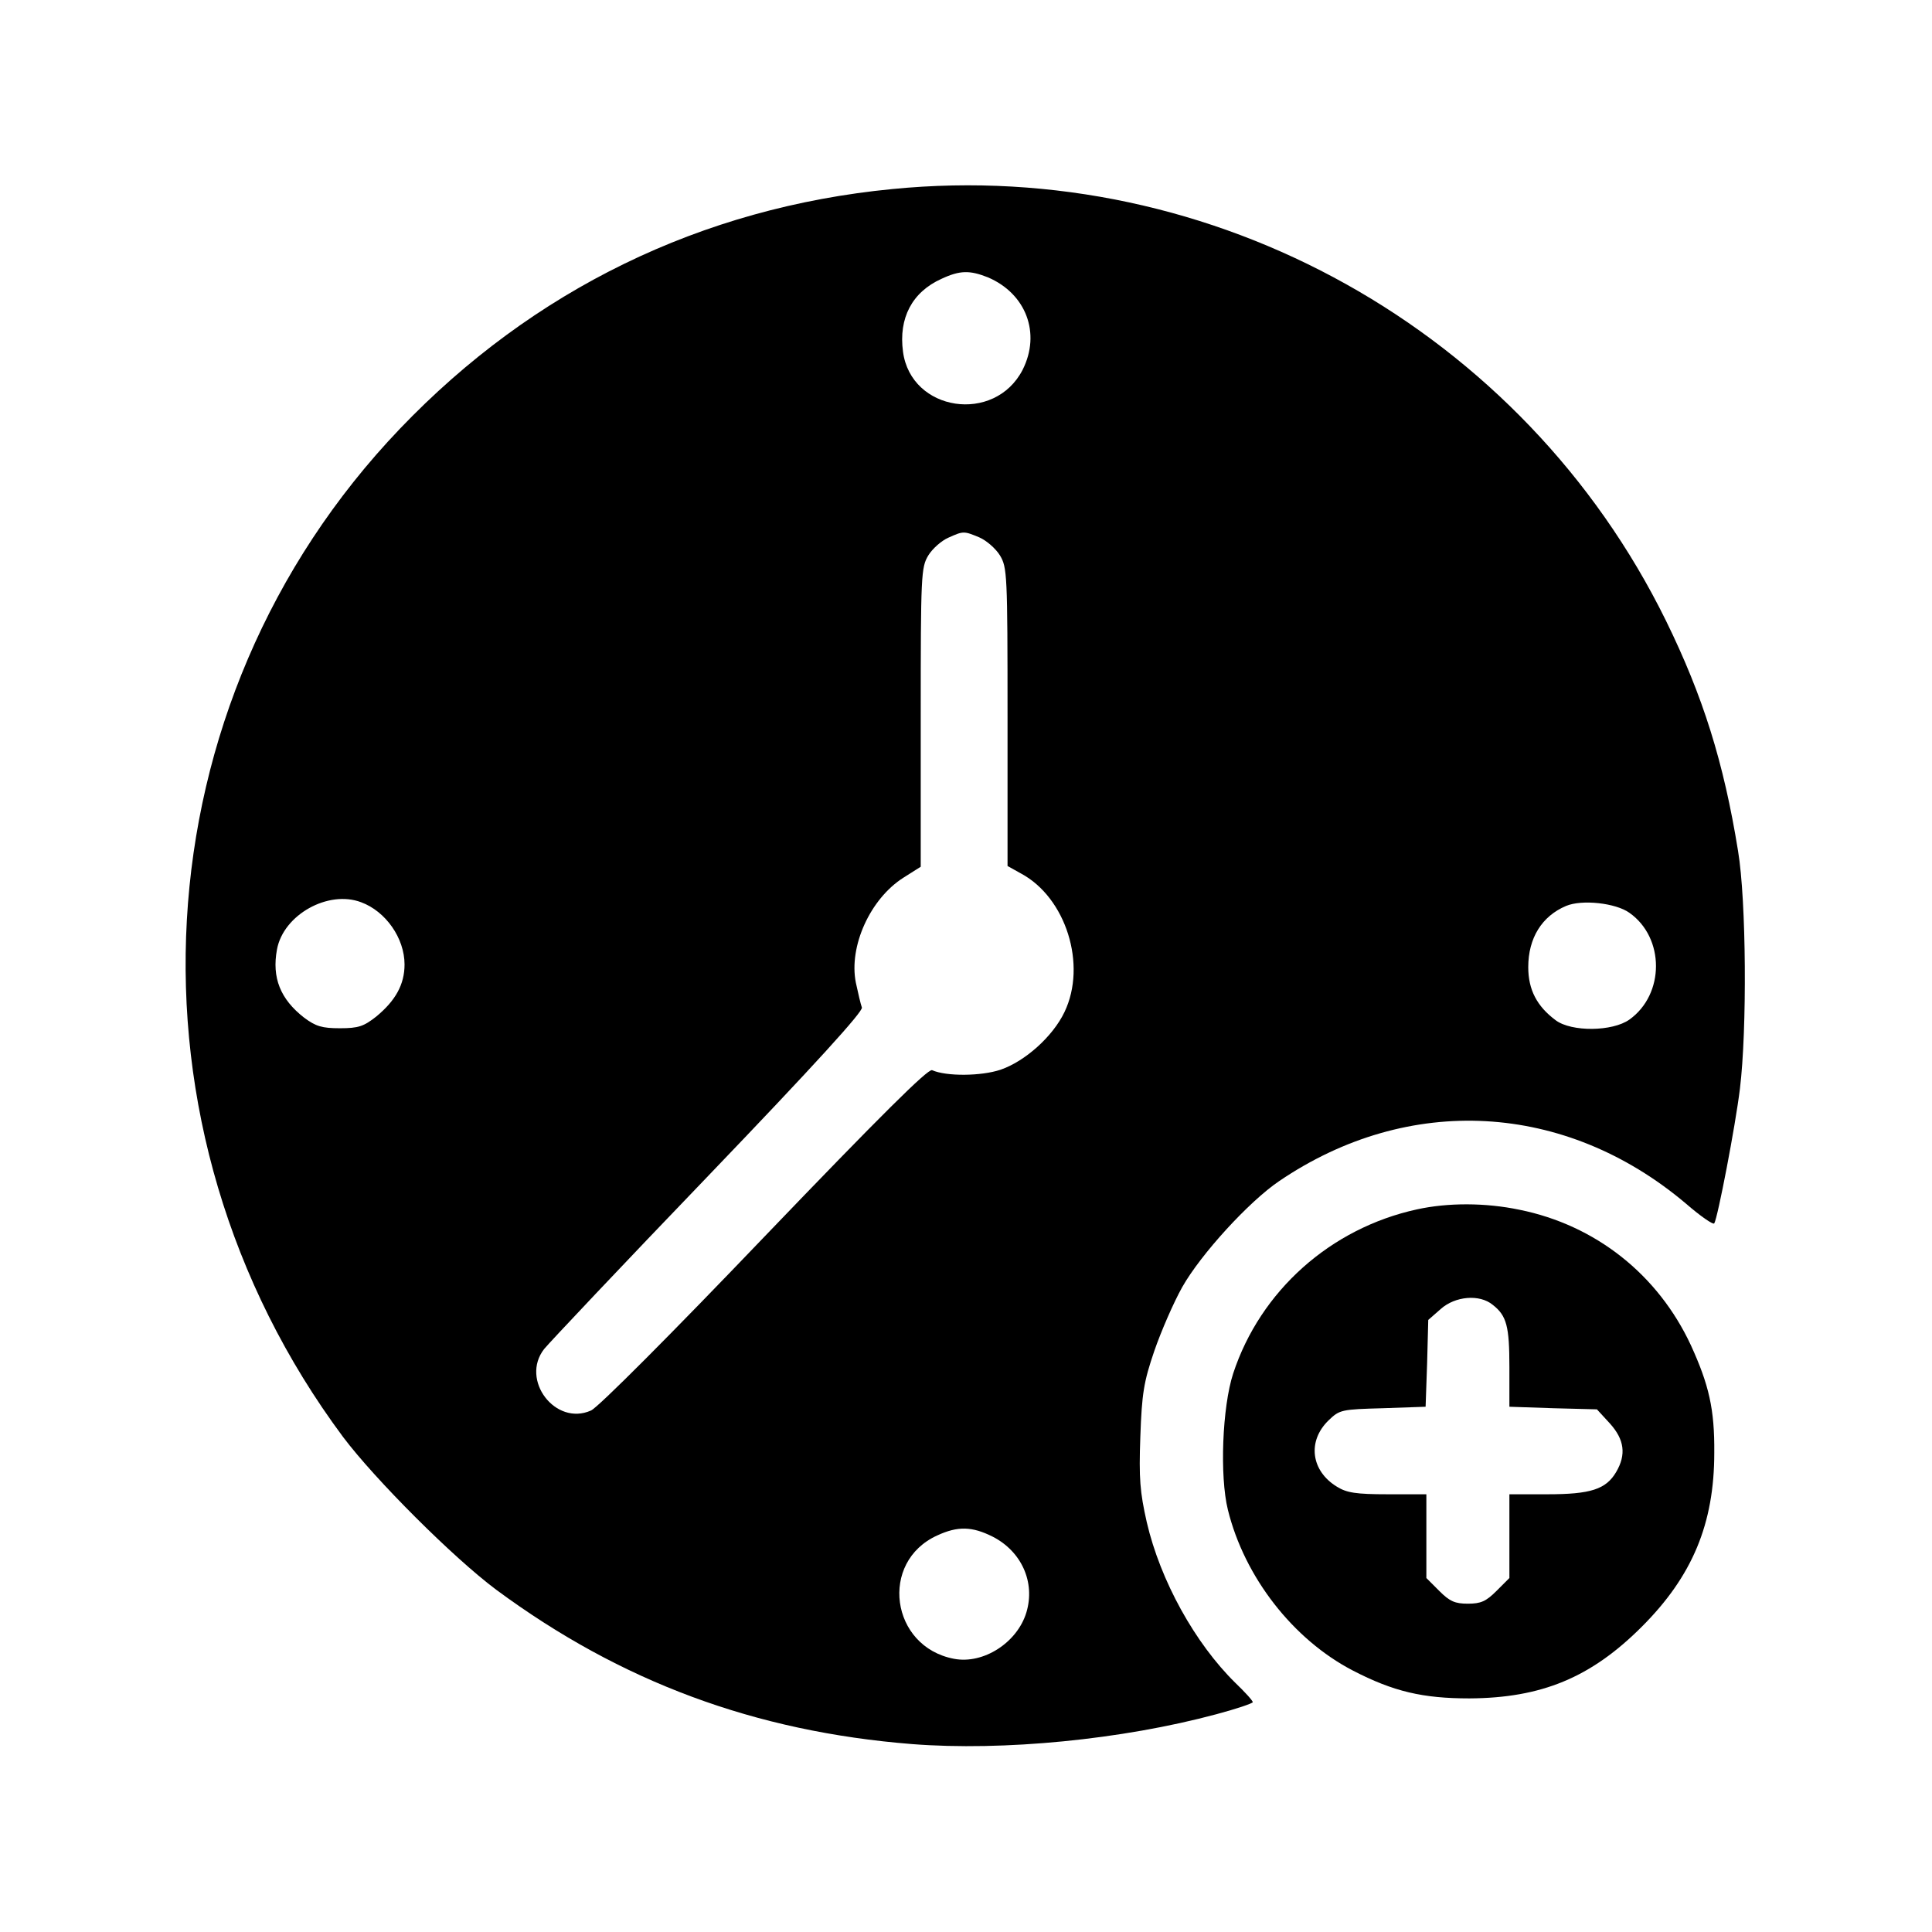
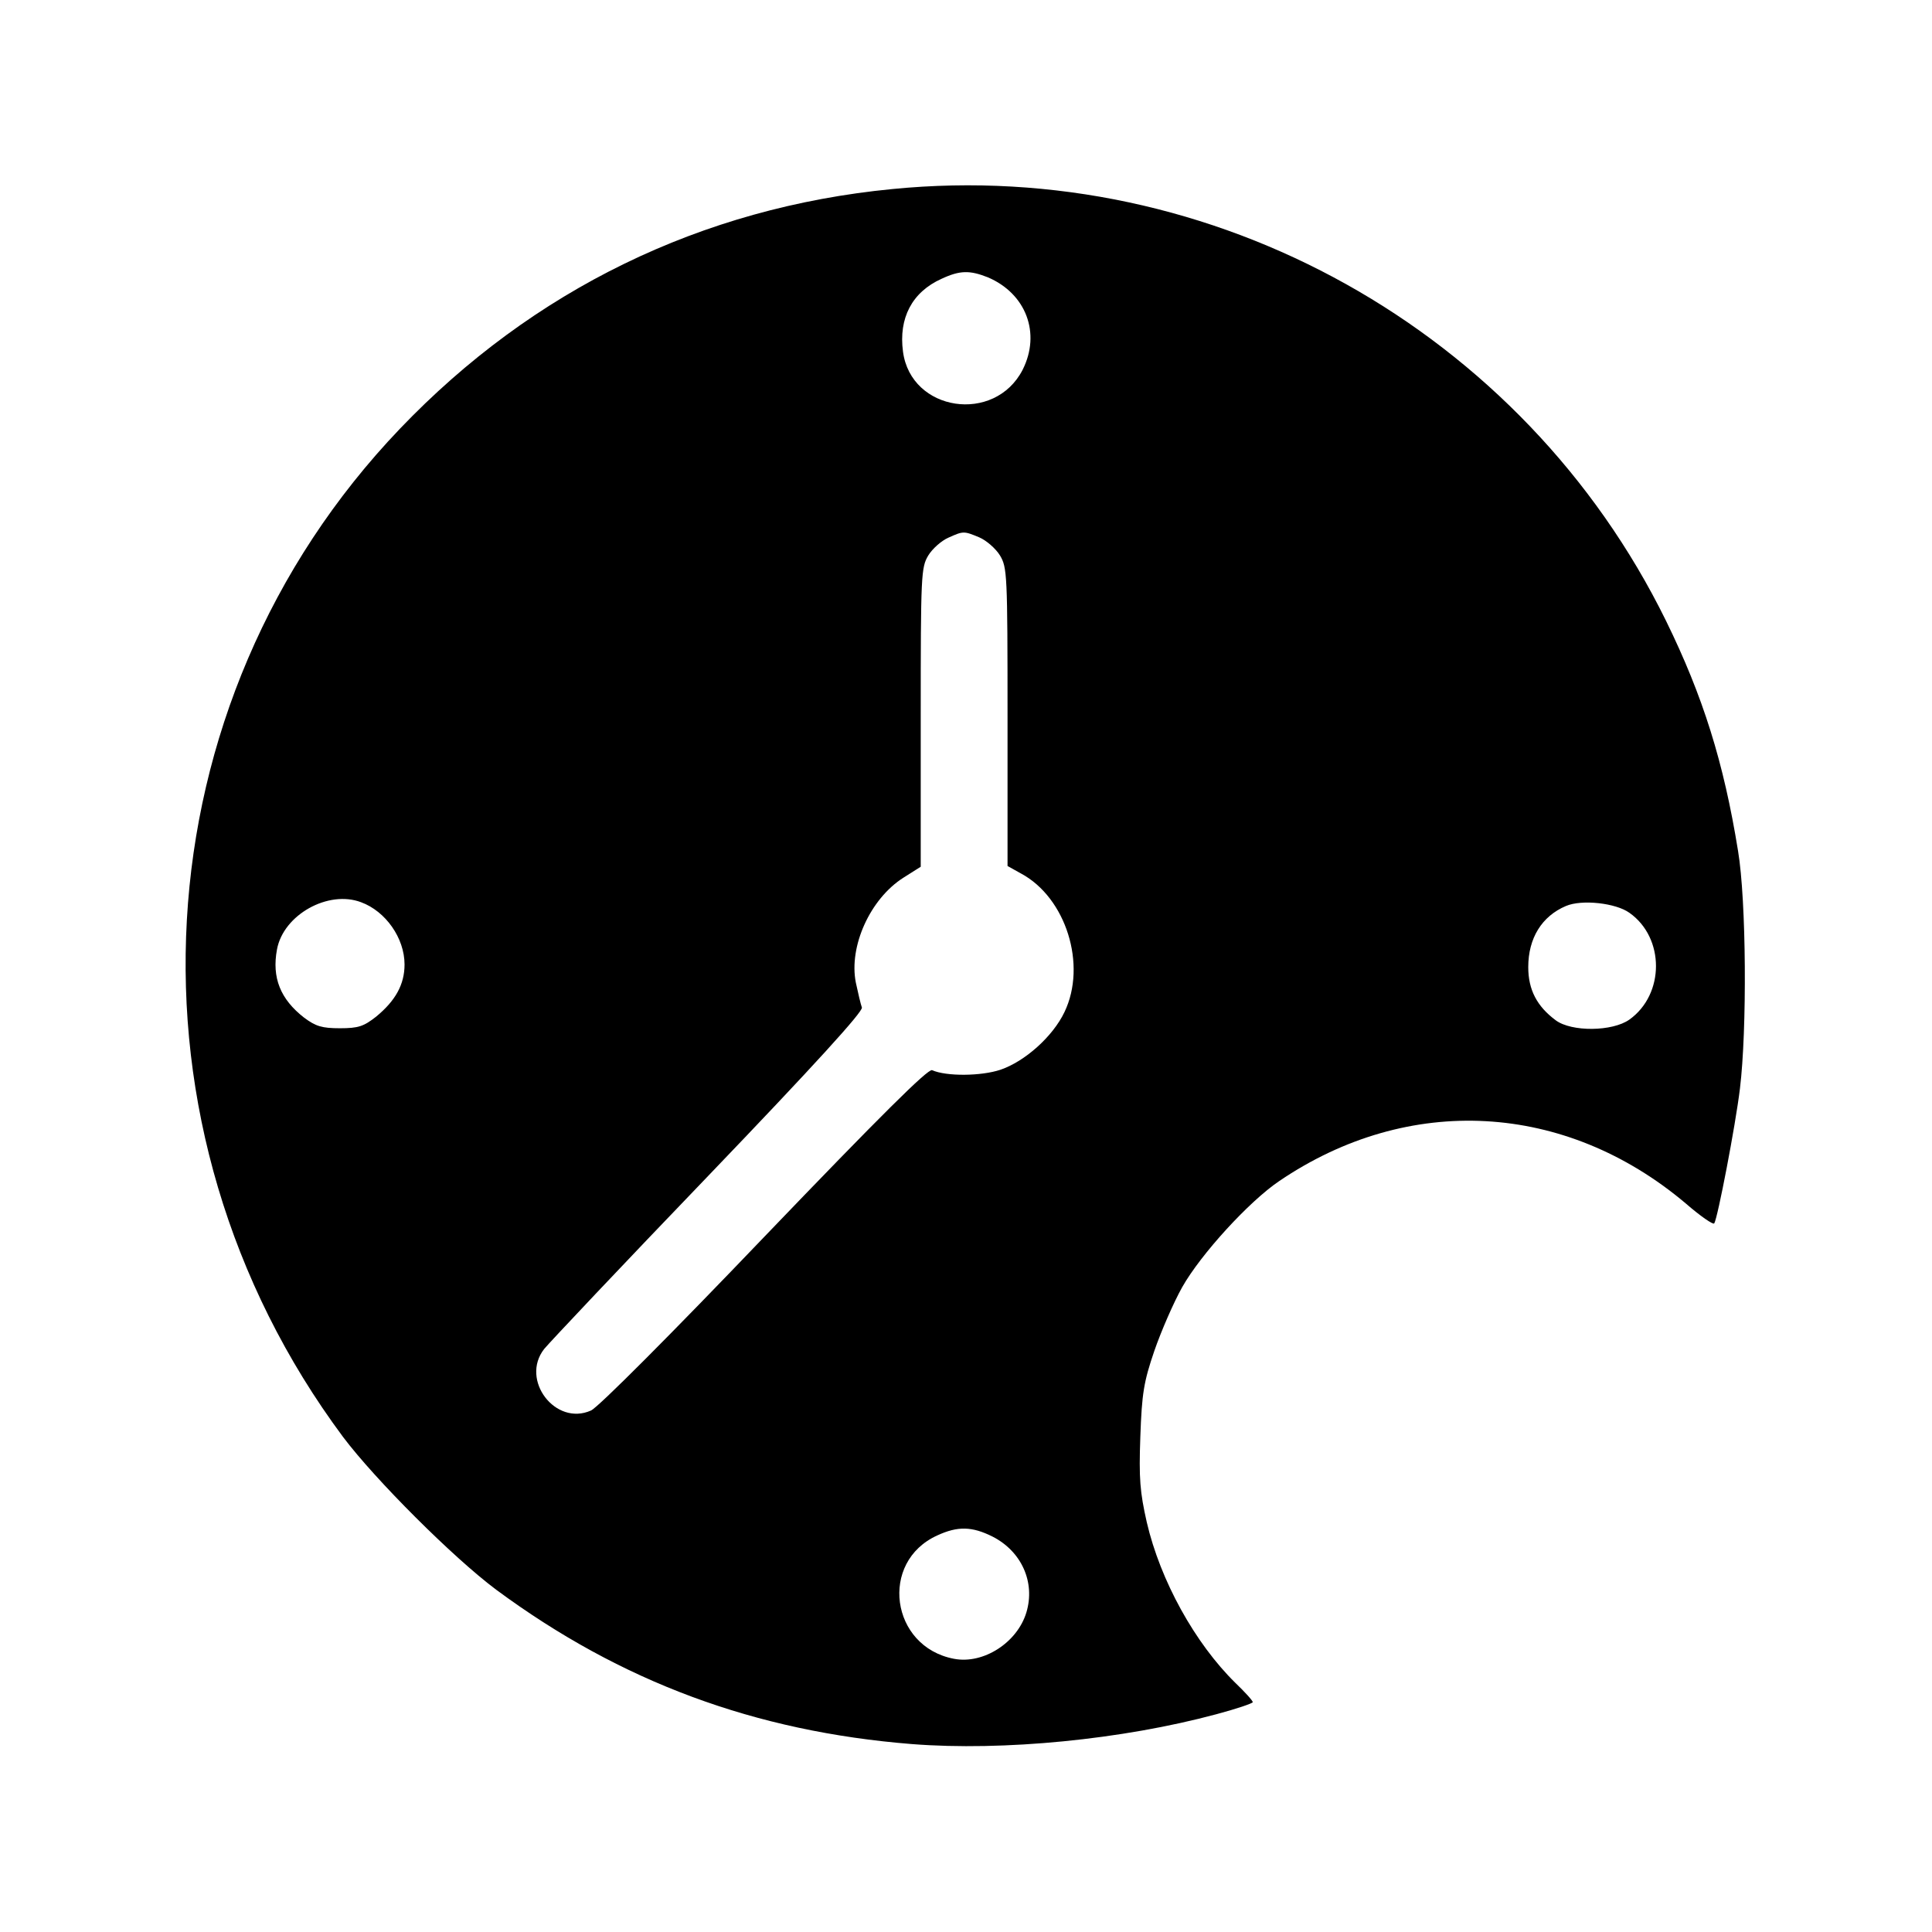
<svg xmlns="http://www.w3.org/2000/svg" width="46" height="46" viewBox="0 0 46 46" fill="none">
  <path d="M21.248 4.501C16.702 4.941 12.686 6.9 9.524 10.206C3.271 16.747 2.696 26.854 8.167 34.212C8.931 35.228 10.791 37.087 11.815 37.851C14.78 40.043 17.978 41.229 21.716 41.526C23.89 41.696 26.72 41.418 28.957 40.816C29.433 40.69 29.828 40.555 29.828 40.528C29.828 40.492 29.64 40.286 29.415 40.07C28.454 39.127 27.627 37.635 27.304 36.243C27.142 35.524 27.115 35.21 27.151 34.203C27.187 33.179 27.232 32.901 27.484 32.164C27.645 31.697 27.942 31.014 28.148 30.646C28.589 29.864 29.739 28.606 30.457 28.121C33.539 26.028 37.268 26.234 40.134 28.651C40.484 28.956 40.798 29.172 40.816 29.127C40.897 29.001 41.319 26.809 41.427 25.92C41.598 24.518 41.58 21.446 41.382 20.26C41.041 18.148 40.547 16.576 39.666 14.779C36.27 7.87 28.894 3.746 21.248 4.501ZM23.521 6.603C24.429 6.99 24.788 7.933 24.348 8.805C23.683 10.098 21.689 9.802 21.5 8.373C21.392 7.574 21.716 6.954 22.416 6.639C22.857 6.433 23.09 6.433 23.521 6.603ZM23.315 12.794C23.485 12.866 23.71 13.063 23.809 13.225C23.98 13.512 23.989 13.665 23.989 17.07V20.619L24.312 20.799C25.381 21.374 25.884 22.973 25.345 24.096C25.067 24.68 24.402 25.273 23.818 25.471C23.36 25.623 22.533 25.632 22.192 25.48C22.093 25.444 20.97 26.558 18.203 29.442C16.02 31.724 14.232 33.521 14.07 33.584C13.225 33.961 12.381 32.856 12.956 32.119C13.064 31.984 14.816 30.125 16.864 27.995C19.398 25.354 20.557 24.078 20.521 23.988C20.494 23.916 20.431 23.647 20.377 23.395C20.206 22.533 20.718 21.401 21.509 20.898L21.922 20.637V17.079C21.922 13.674 21.931 13.512 22.102 13.225C22.201 13.063 22.416 12.874 22.578 12.803C22.938 12.641 22.947 12.641 23.315 12.794ZM8.598 21.482C9.182 21.697 9.632 22.335 9.632 22.964C9.632 23.44 9.416 23.826 8.958 24.204C8.661 24.437 8.536 24.482 8.095 24.482C7.664 24.482 7.52 24.437 7.242 24.231C6.676 23.791 6.469 23.278 6.595 22.605C6.748 21.778 7.817 21.185 8.598 21.482ZM38.795 21.733C39.639 22.326 39.639 23.674 38.795 24.276C38.391 24.563 37.42 24.572 37.043 24.294C36.594 23.961 36.387 23.566 36.387 23.027C36.387 22.335 36.711 21.814 37.285 21.571C37.663 21.41 38.471 21.5 38.795 21.733ZM23.629 36.584C24.321 36.935 24.654 37.671 24.438 38.39C24.222 39.109 23.414 39.63 22.713 39.495C21.203 39.208 20.925 37.186 22.318 36.557C22.803 36.333 23.144 36.342 23.629 36.584Z" fill="black" />
-   <path d="M33.736 28.795C31.679 29.244 30.008 30.735 29.361 32.703C29.101 33.502 29.038 35.147 29.235 35.946C29.631 37.554 30.79 39.037 32.209 39.774C33.179 40.277 33.88 40.438 34.985 40.438C36.701 40.429 37.878 39.944 39.091 38.731C40.295 37.528 40.816 36.279 40.816 34.59C40.825 33.556 40.69 32.972 40.259 32.029C39.477 30.349 37.995 29.172 36.18 28.804C35.363 28.633 34.473 28.633 33.736 28.795ZM35.542 31.068C35.875 31.328 35.938 31.58 35.938 32.55V33.494L36.98 33.529L38.022 33.556L38.328 33.889C38.678 34.275 38.723 34.635 38.48 35.048C38.238 35.461 37.869 35.578 36.845 35.578H35.938V36.575V37.572L35.632 37.878C35.381 38.13 35.255 38.183 34.949 38.183C34.644 38.183 34.518 38.13 34.267 37.878L33.961 37.572V36.575V35.578H33.045C32.281 35.578 32.065 35.542 31.832 35.398C31.212 35.021 31.122 34.311 31.634 33.817C31.895 33.565 31.94 33.556 32.928 33.529L33.943 33.494L33.979 32.46L34.006 31.427L34.303 31.167C34.644 30.861 35.228 30.807 35.542 31.068Z" fill="black" />
</svg>